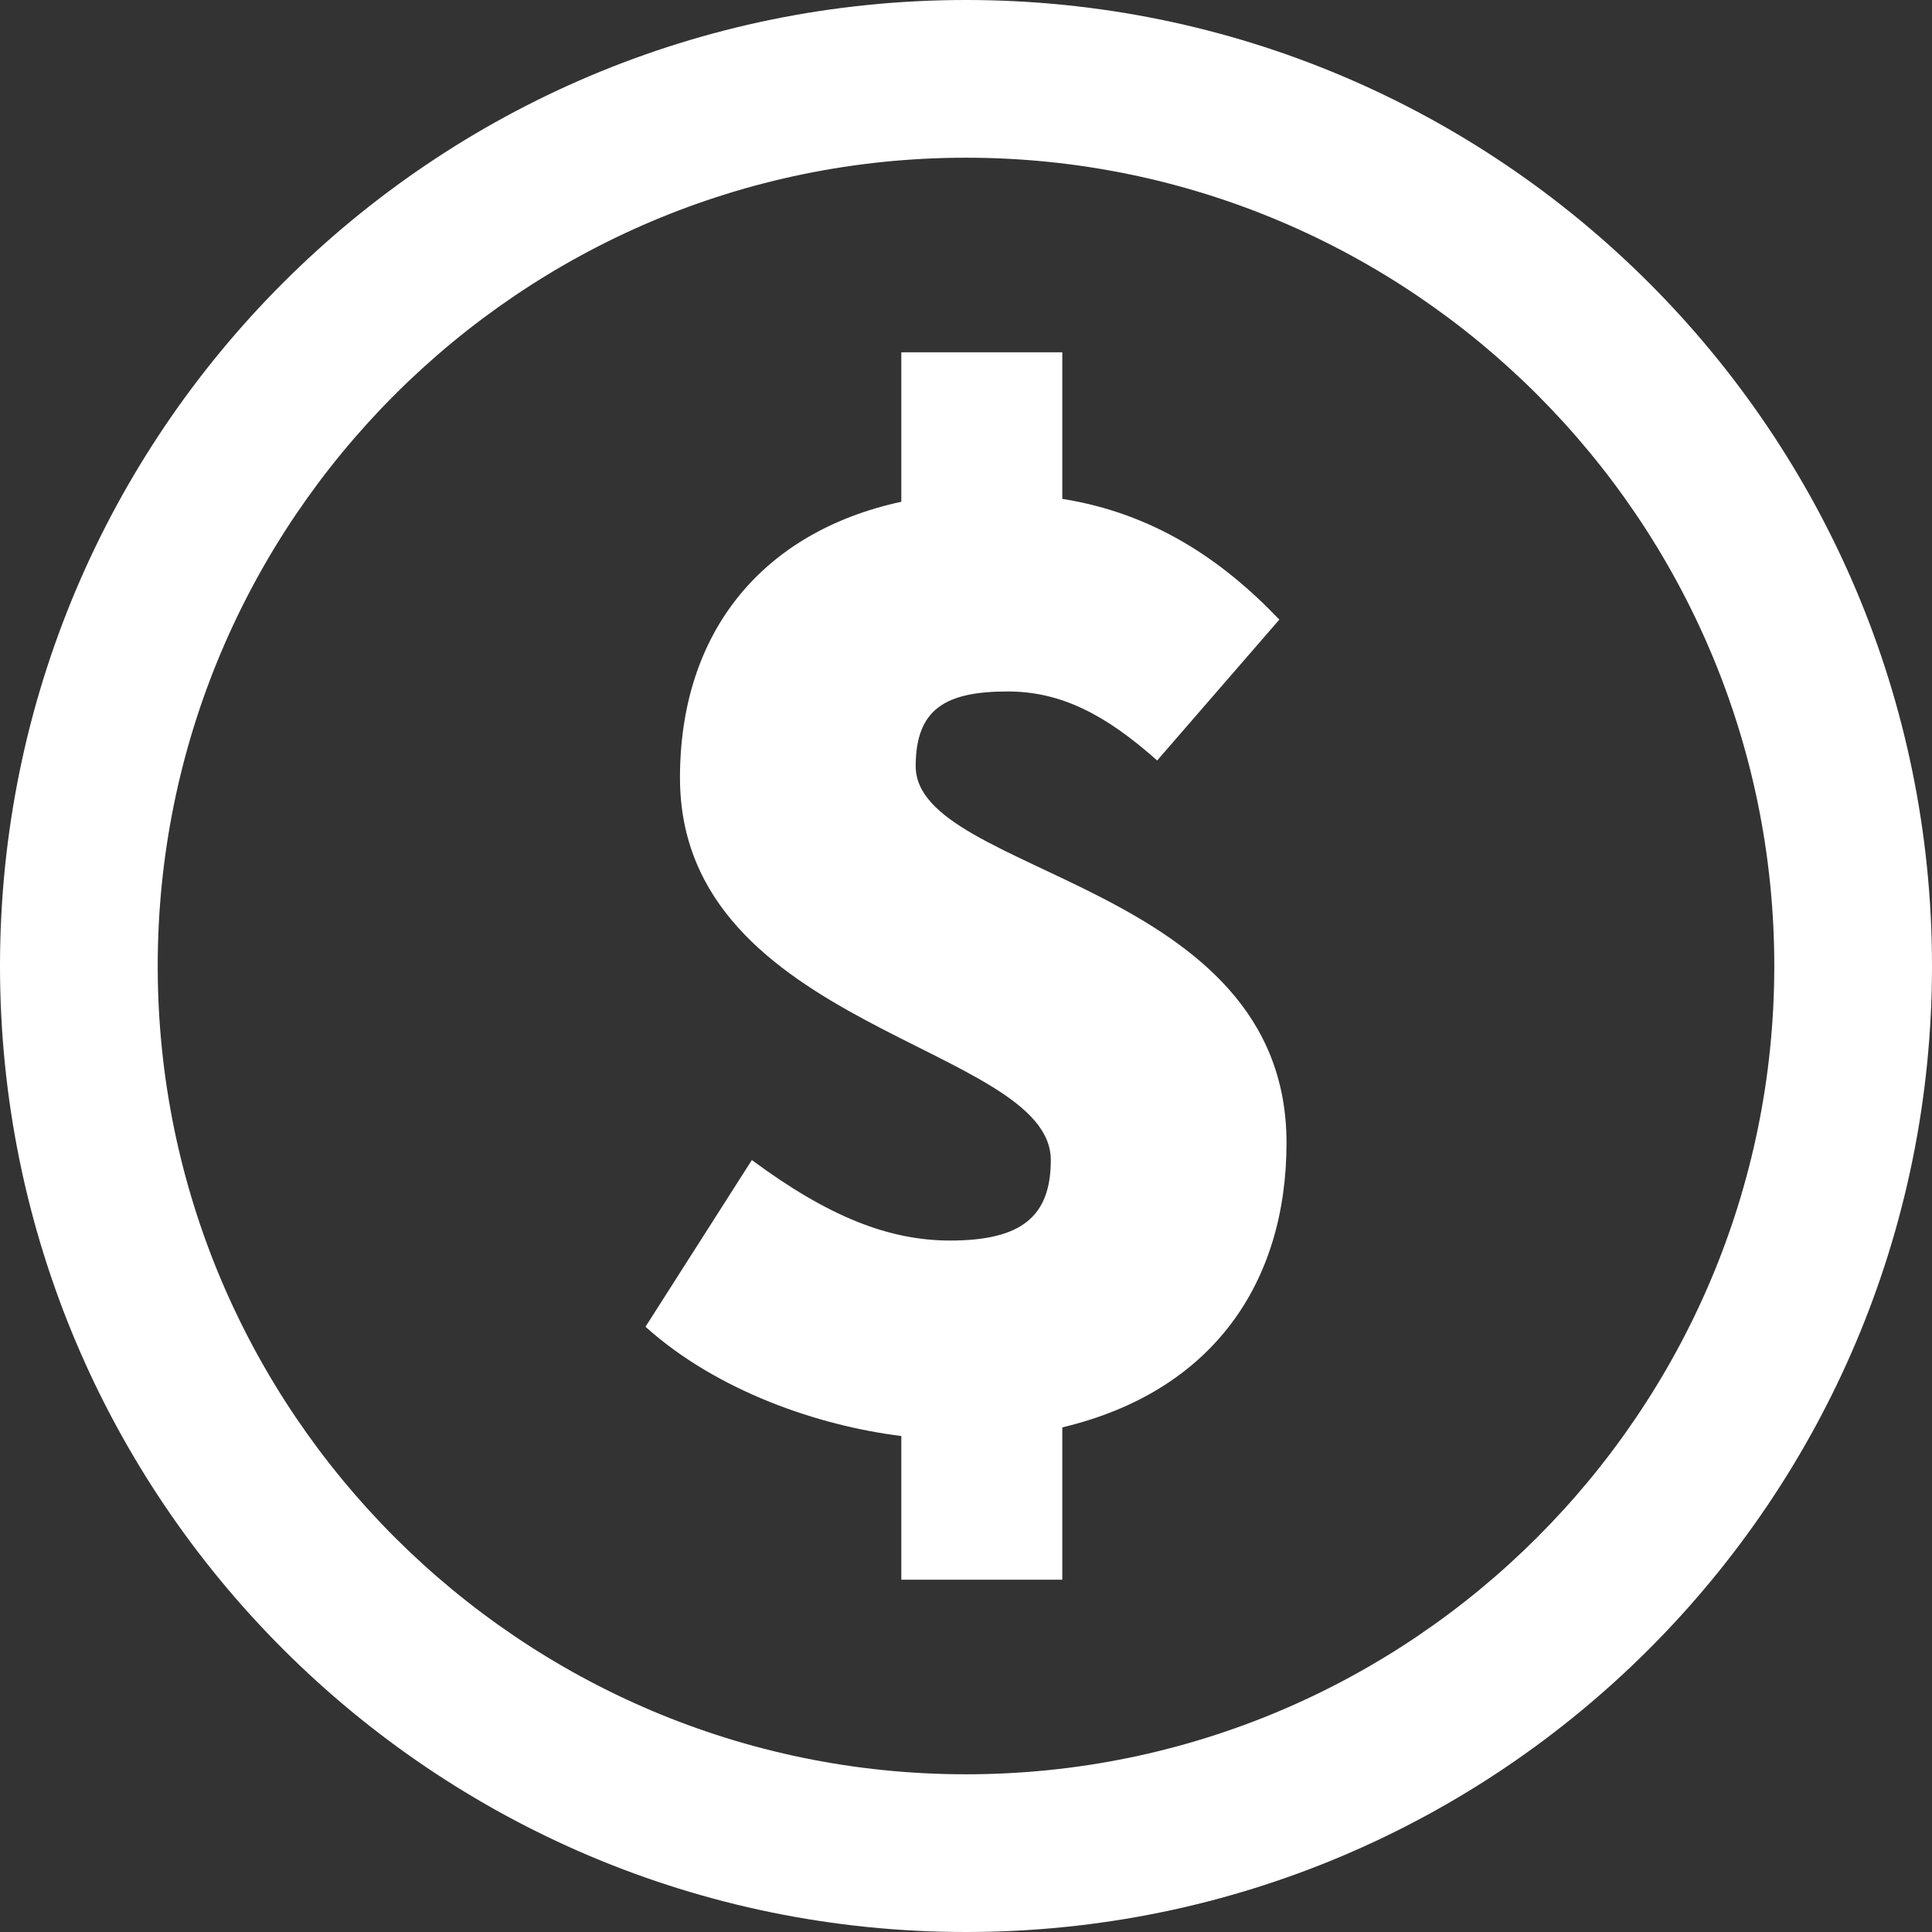
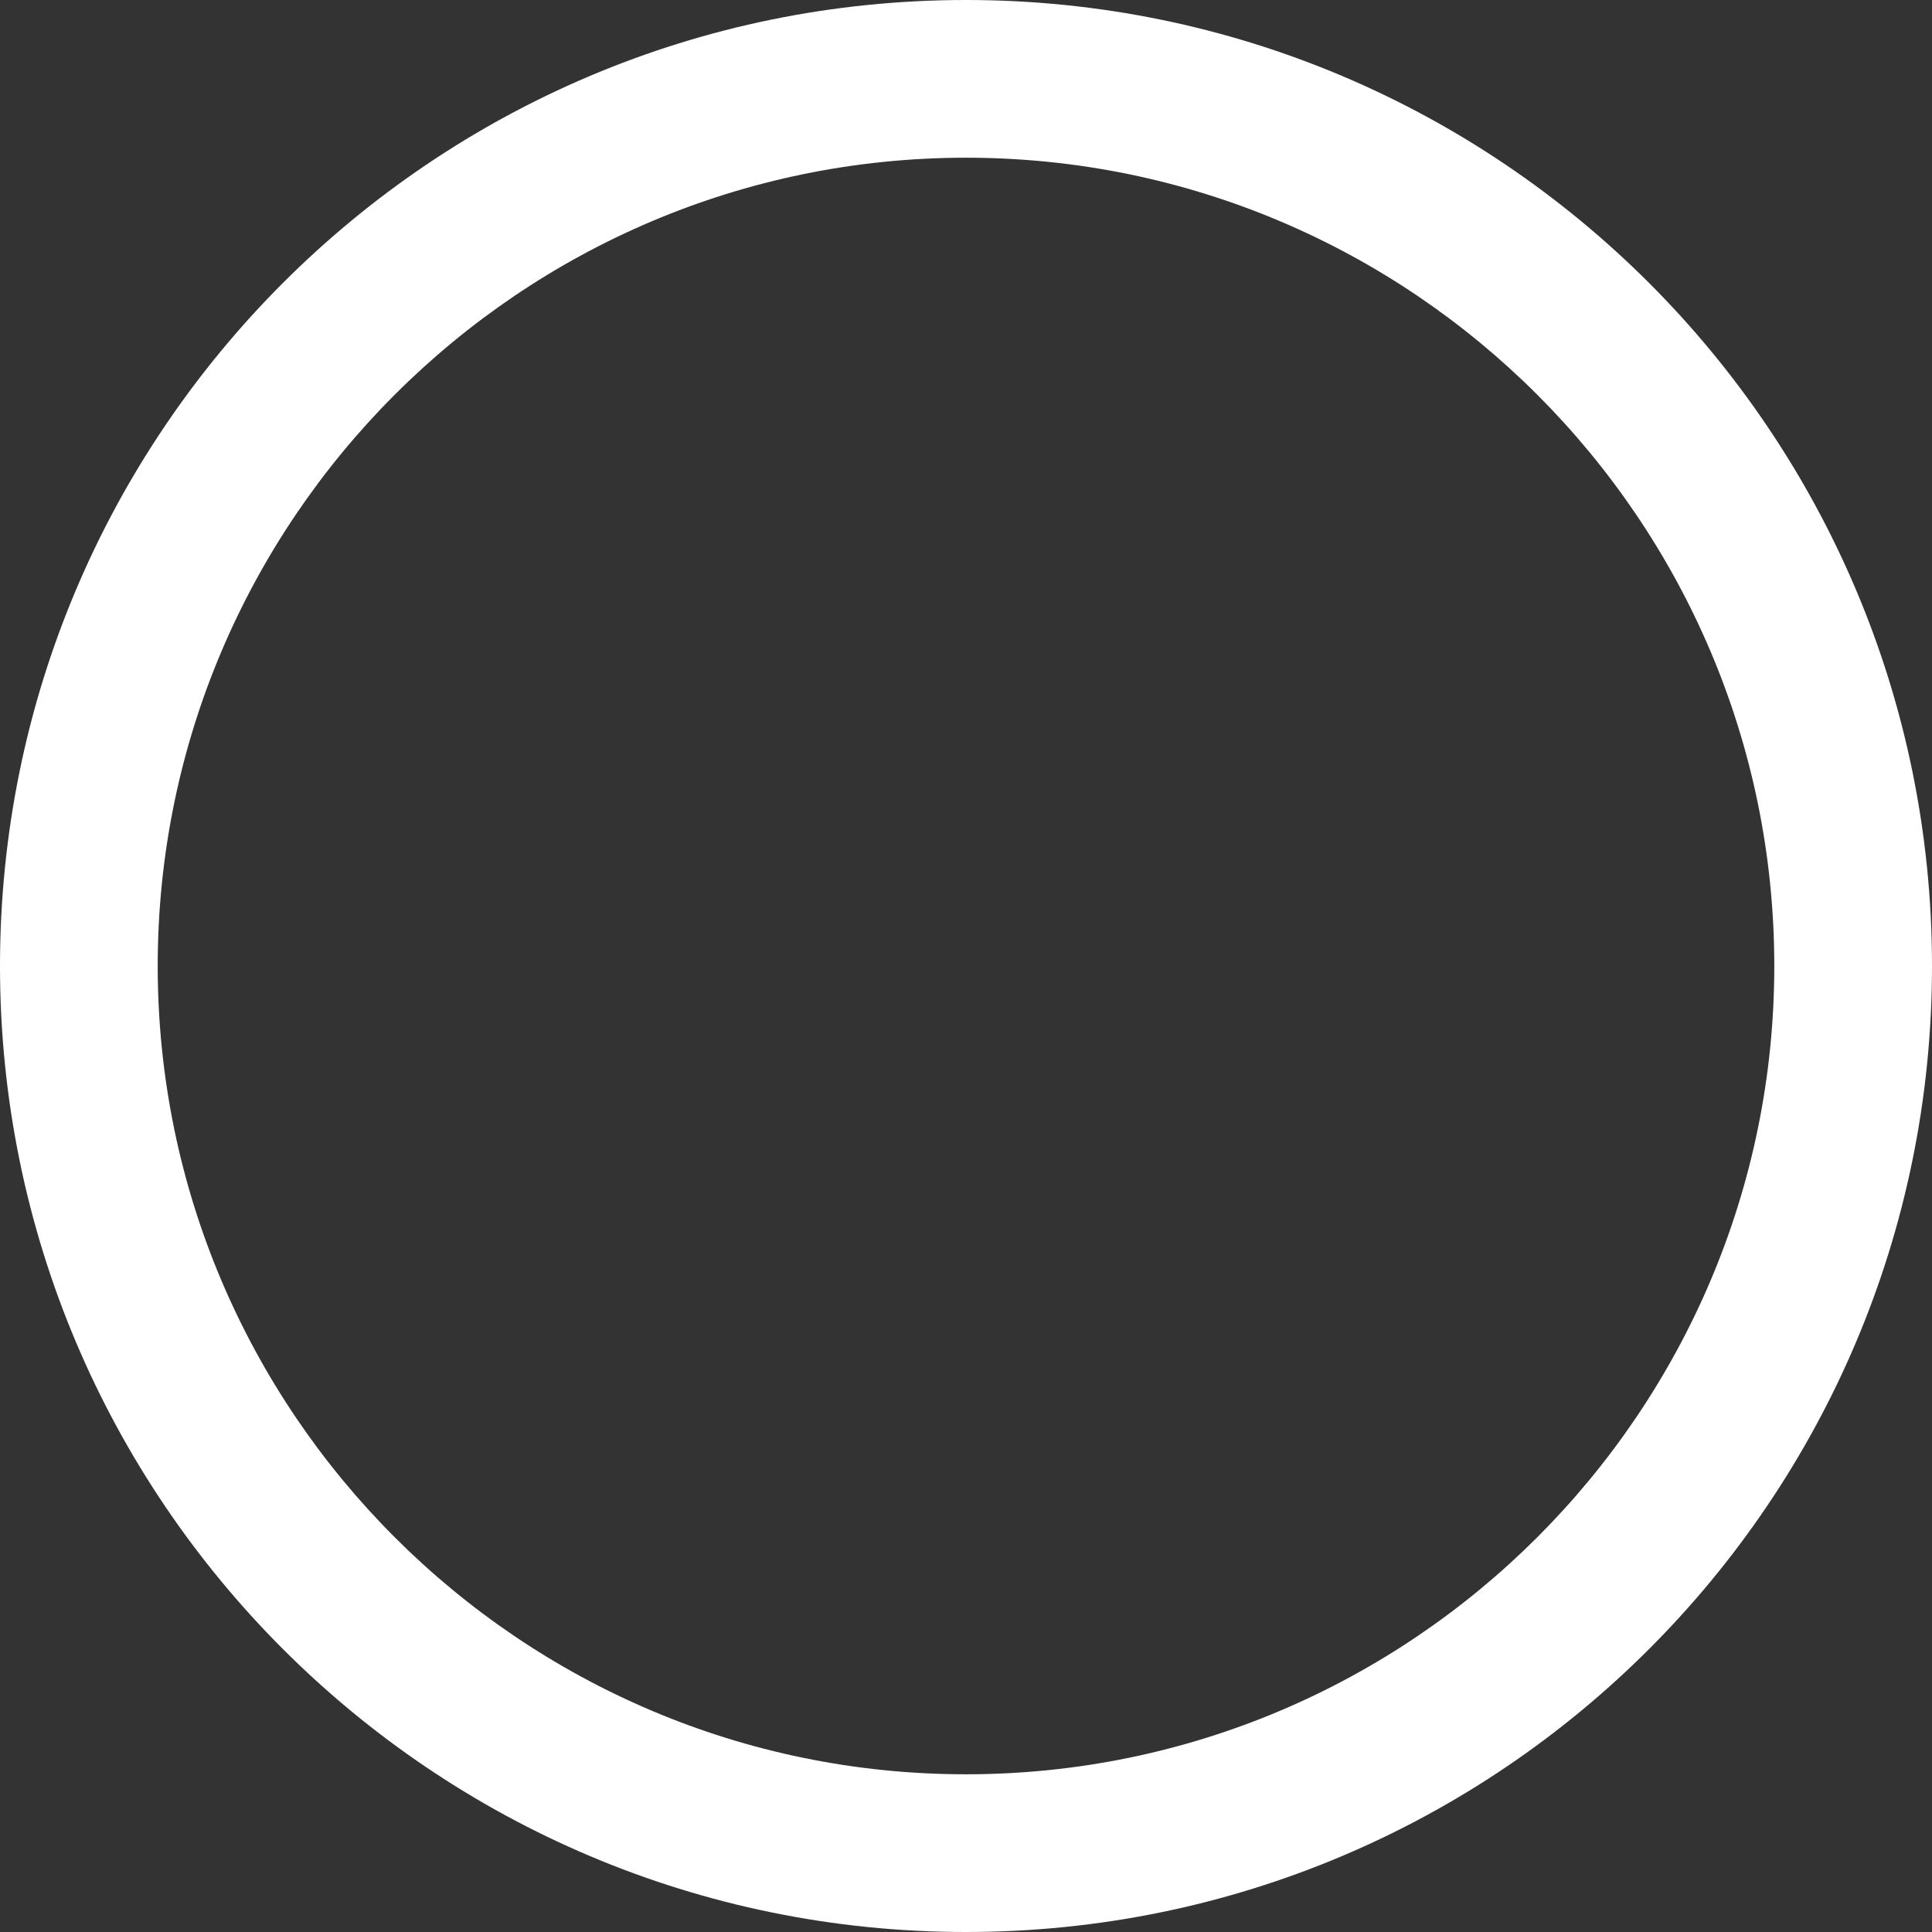
<svg xmlns="http://www.w3.org/2000/svg" fill="#ffffff" height="500" preserveAspectRatio="xMidYMid meet" version="1" viewBox="0.0 0.0 500.0 500.0" width="500" zoomAndPan="magnify">
  <rect x="0.0" y="0.0" width="500.0" height="500.0" fill="#333333" stroke="none" />
  <g id="change1_1">
    <path d="M 250 40.816 C 365.344 40.816 459.184 134.656 459.184 250 C 459.184 365.344 365.344 459.184 250 459.184 C 134.656 459.184 40.816 365.344 40.816 250 C 40.816 134.656 134.656 40.816 250 40.816 Z M 250 500 C 388.07 500 500 388.07 500 250 C 500 111.93 388.07 0 250 0 C 111.93 0 0 111.93 0 250 C 0 388.07 111.93 500 250 500" fill="inherit" />
-     <path d="M 245.906 321.051 C 230.285 321.051 214.664 315.094 194.578 300.219 L 167.051 343.363 C 185.648 360.105 212.059 369.031 233.262 371.637 L 233.262 408.832 L 274.922 408.832 L 274.922 369.402 C 313.977 360.105 332.949 331.836 332.949 295.754 C 332.949 228.059 236.98 226.566 236.98 198.297 C 236.98 183.418 244.793 178.953 260.785 178.953 C 274.551 178.953 286.082 184.902 299.473 196.809 L 331.09 160.355 C 316.211 144.734 298.355 132.832 274.922 129.109 L 274.922 91.172 L 233.262 91.172 L 233.262 129.855 C 197.18 137.668 175.977 163.703 175.977 201.273 C 175.977 266.367 271.945 270.457 271.945 300.219 C 271.945 314.723 264.508 321.051 245.906 321.051" fill="inherit" />
  </g>
</svg>